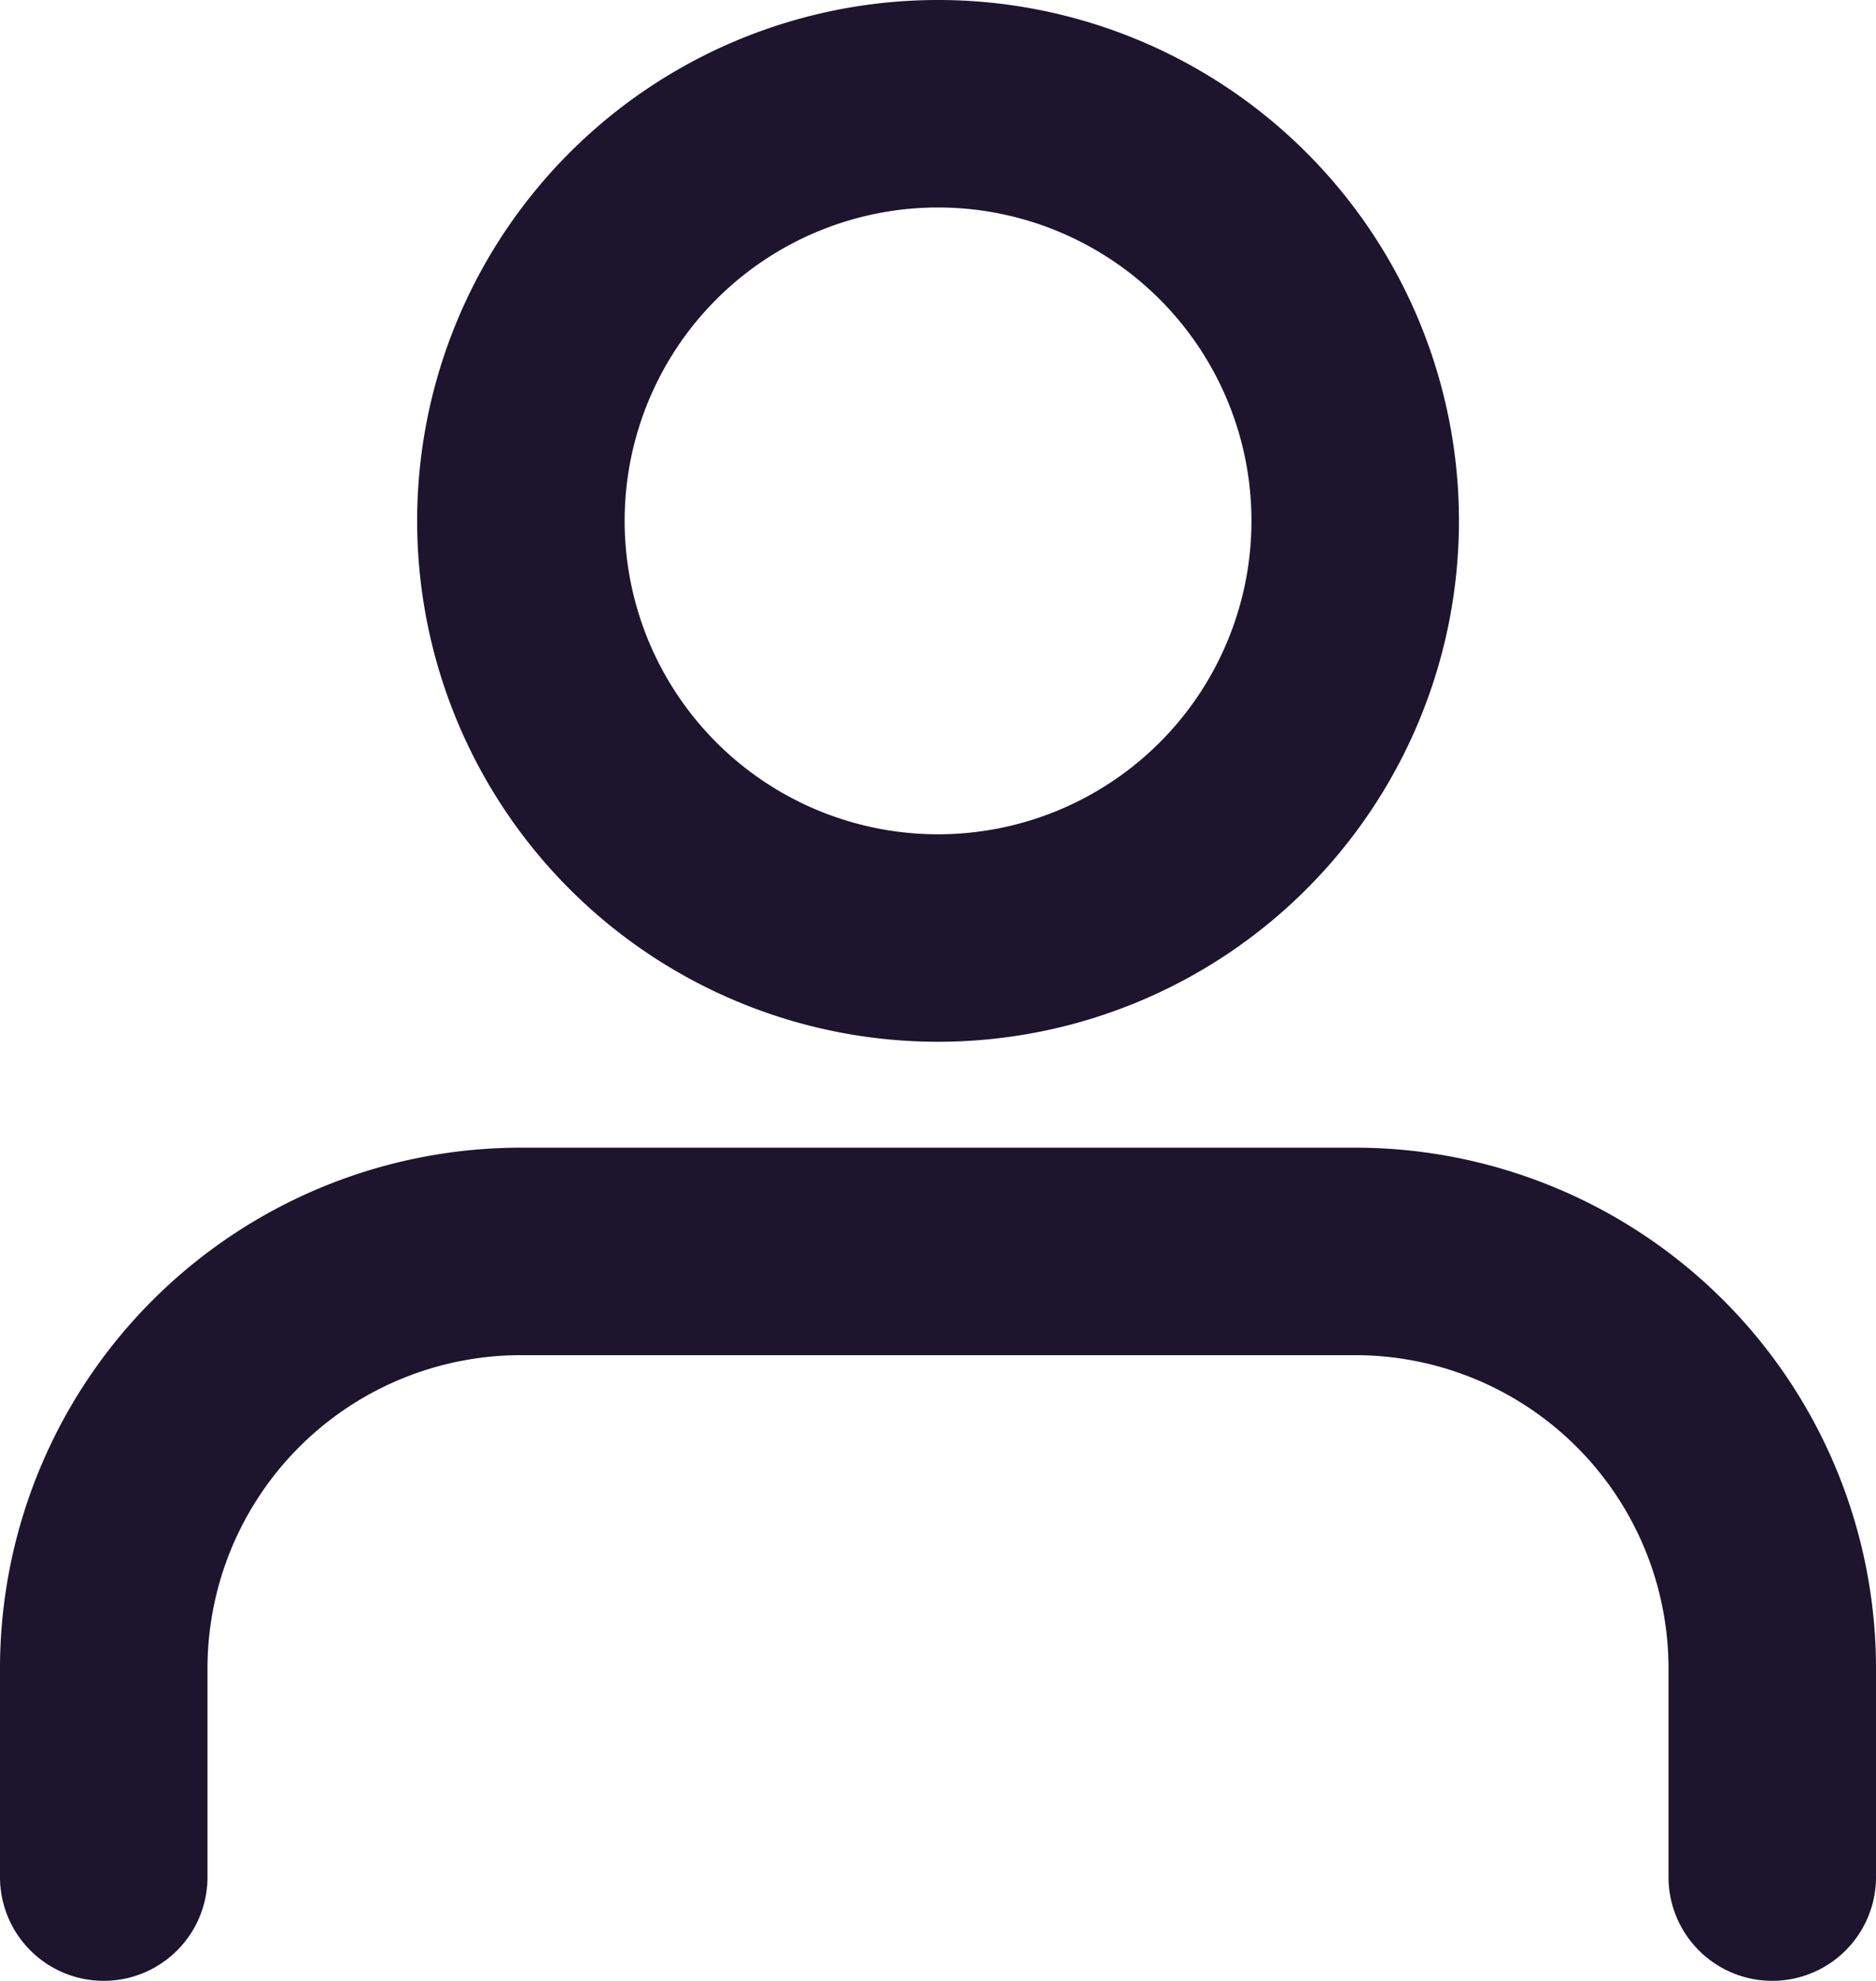
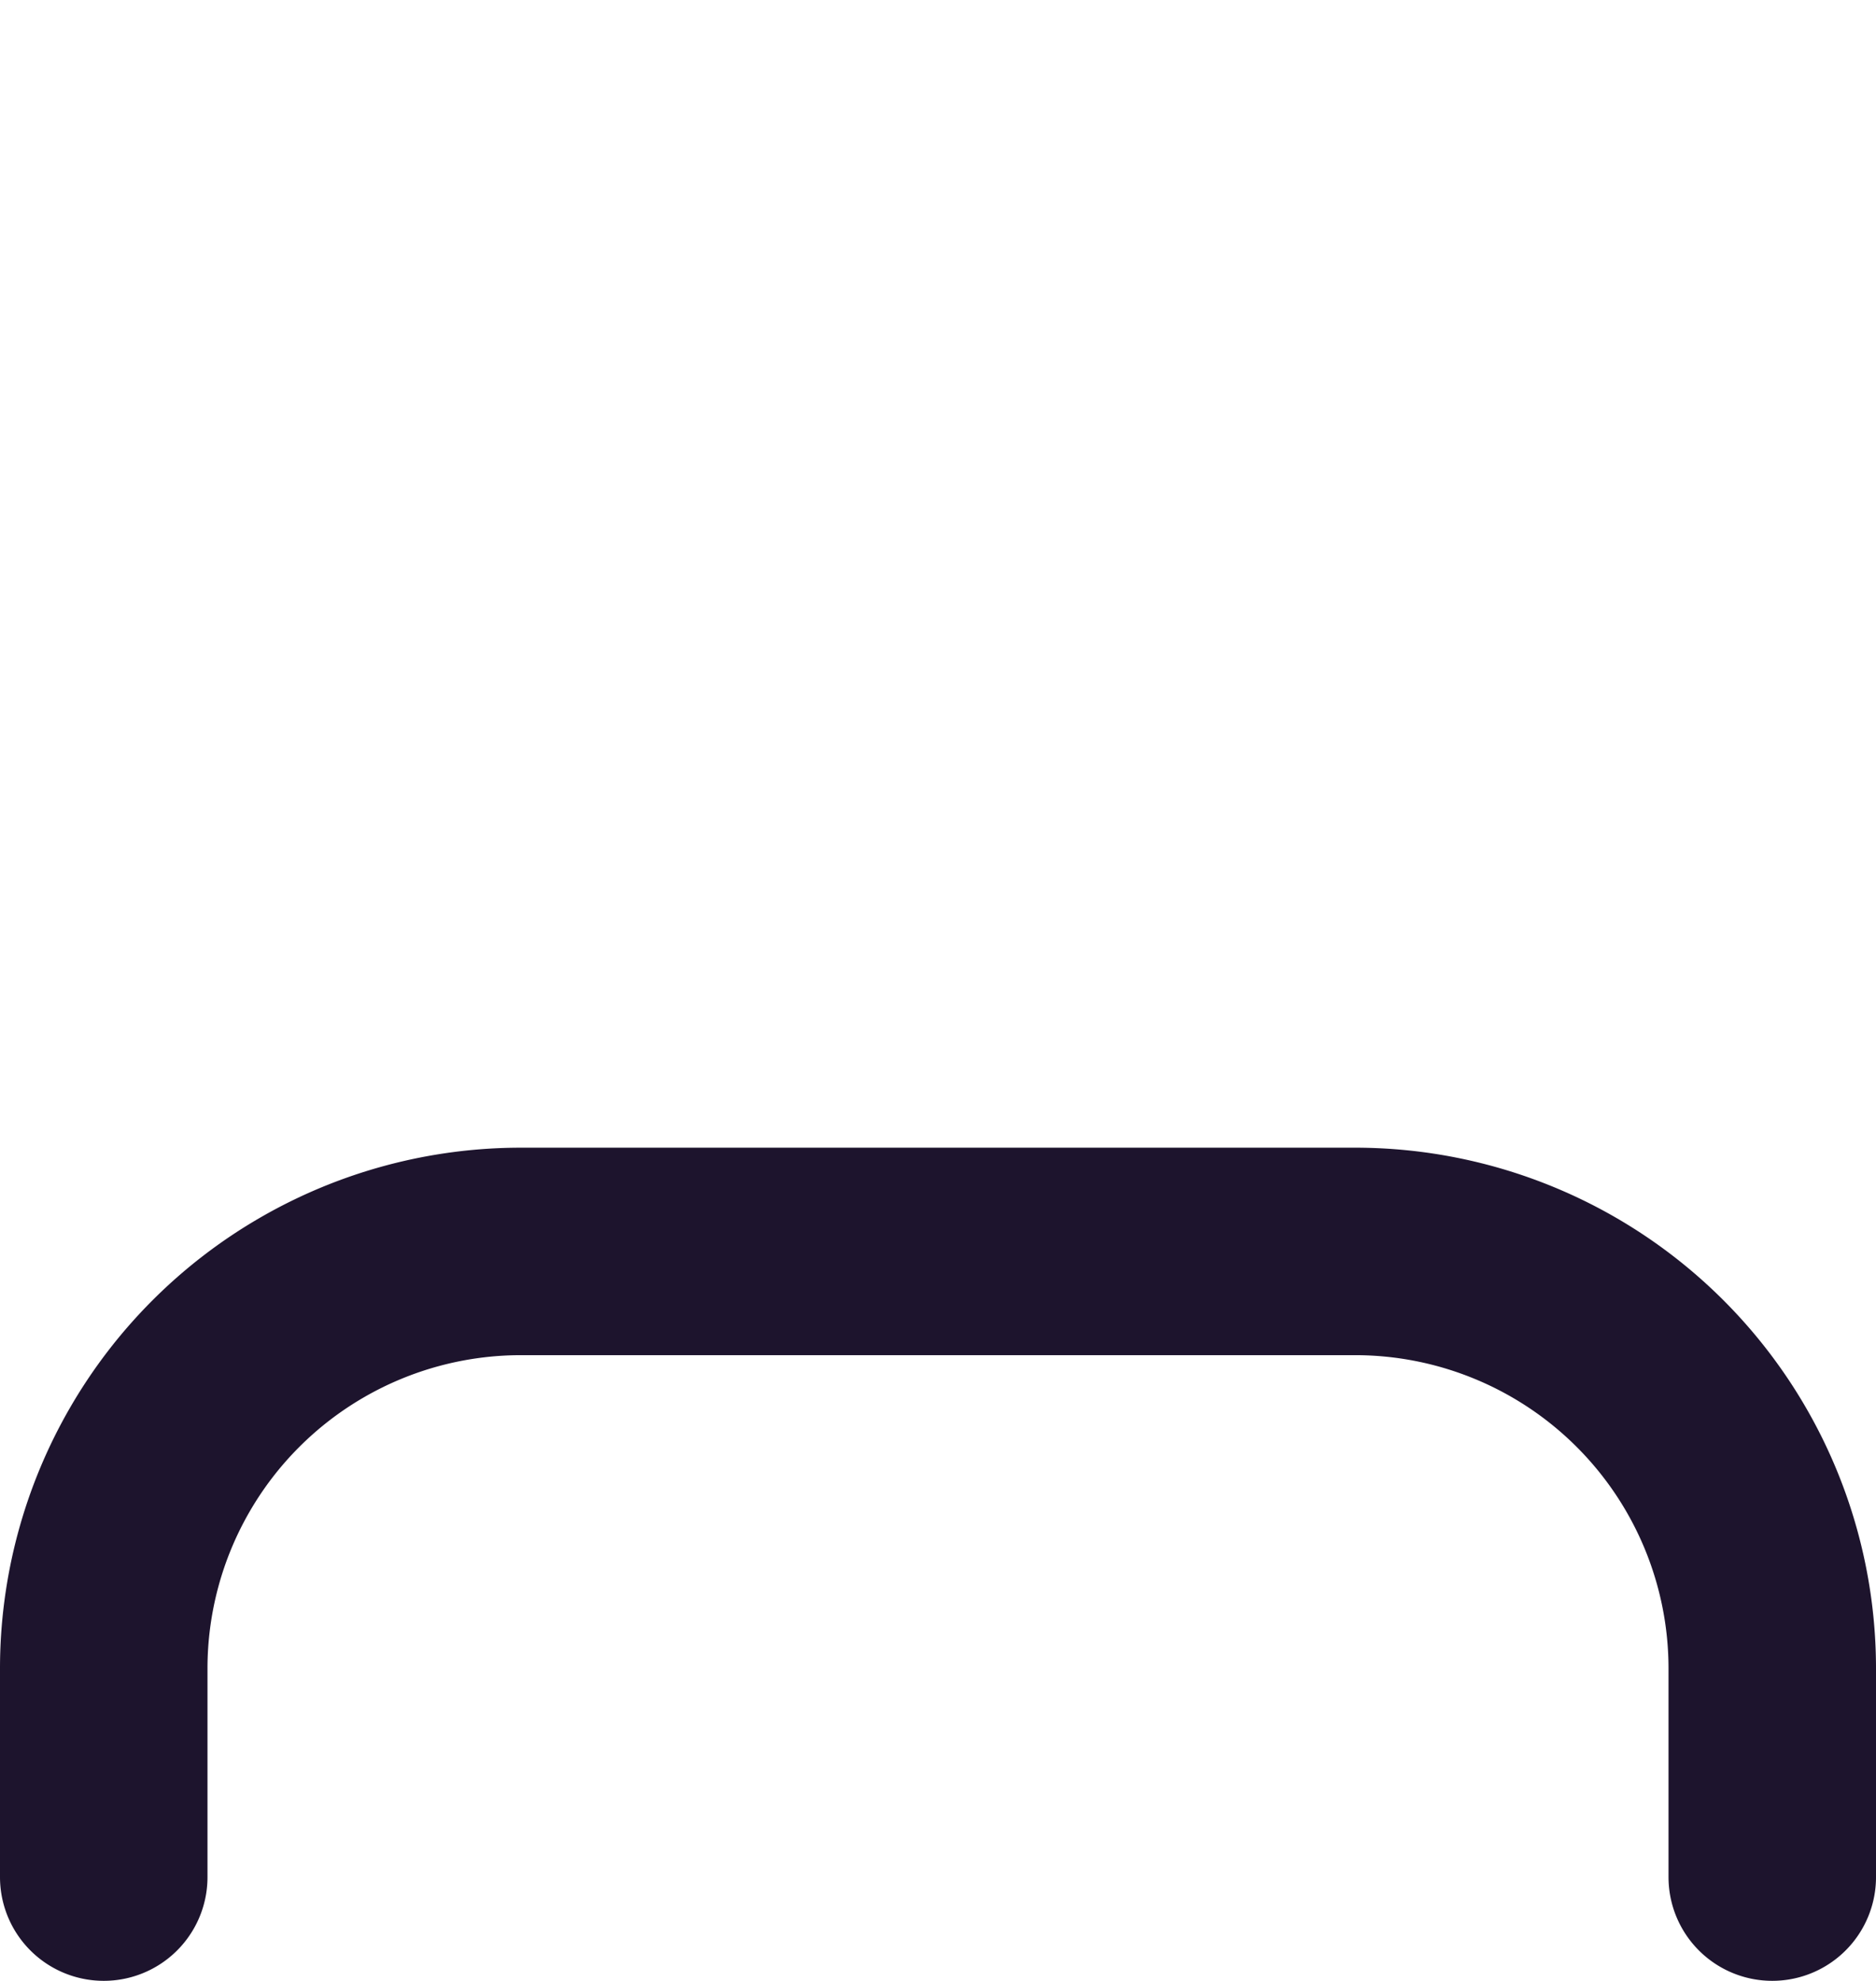
<svg xmlns="http://www.w3.org/2000/svg" width="18.083" height="19.094" viewBox="0 0 18.083 19.094">
  <g id="Icon_feather-user" data-name="Icon feather-user" transform="translate(-5 -4.5)">
    <path id="Path_706" data-name="Path 706" d="M22.083,28.531v-2.01A4.021,4.021,0,0,0,18.063,22.5H10.021A4.021,4.021,0,0,0,6,26.521v2.01" transform="translate(0 -5.937)" fill="none" stroke="#1d142d" stroke-linecap="round" stroke-linejoin="round" stroke-width="2" />
-     <path id="Path_707" data-name="Path 707" d="M20.042,8.521A4.021,4.021,0,1,1,16.021,4.5a4.021,4.021,0,0,1,4.021,4.021Z" transform="translate(-1.979 1)" fill="none" stroke="#1d142d" stroke-linecap="round" stroke-linejoin="round" stroke-width="2" />
  </g>
</svg>